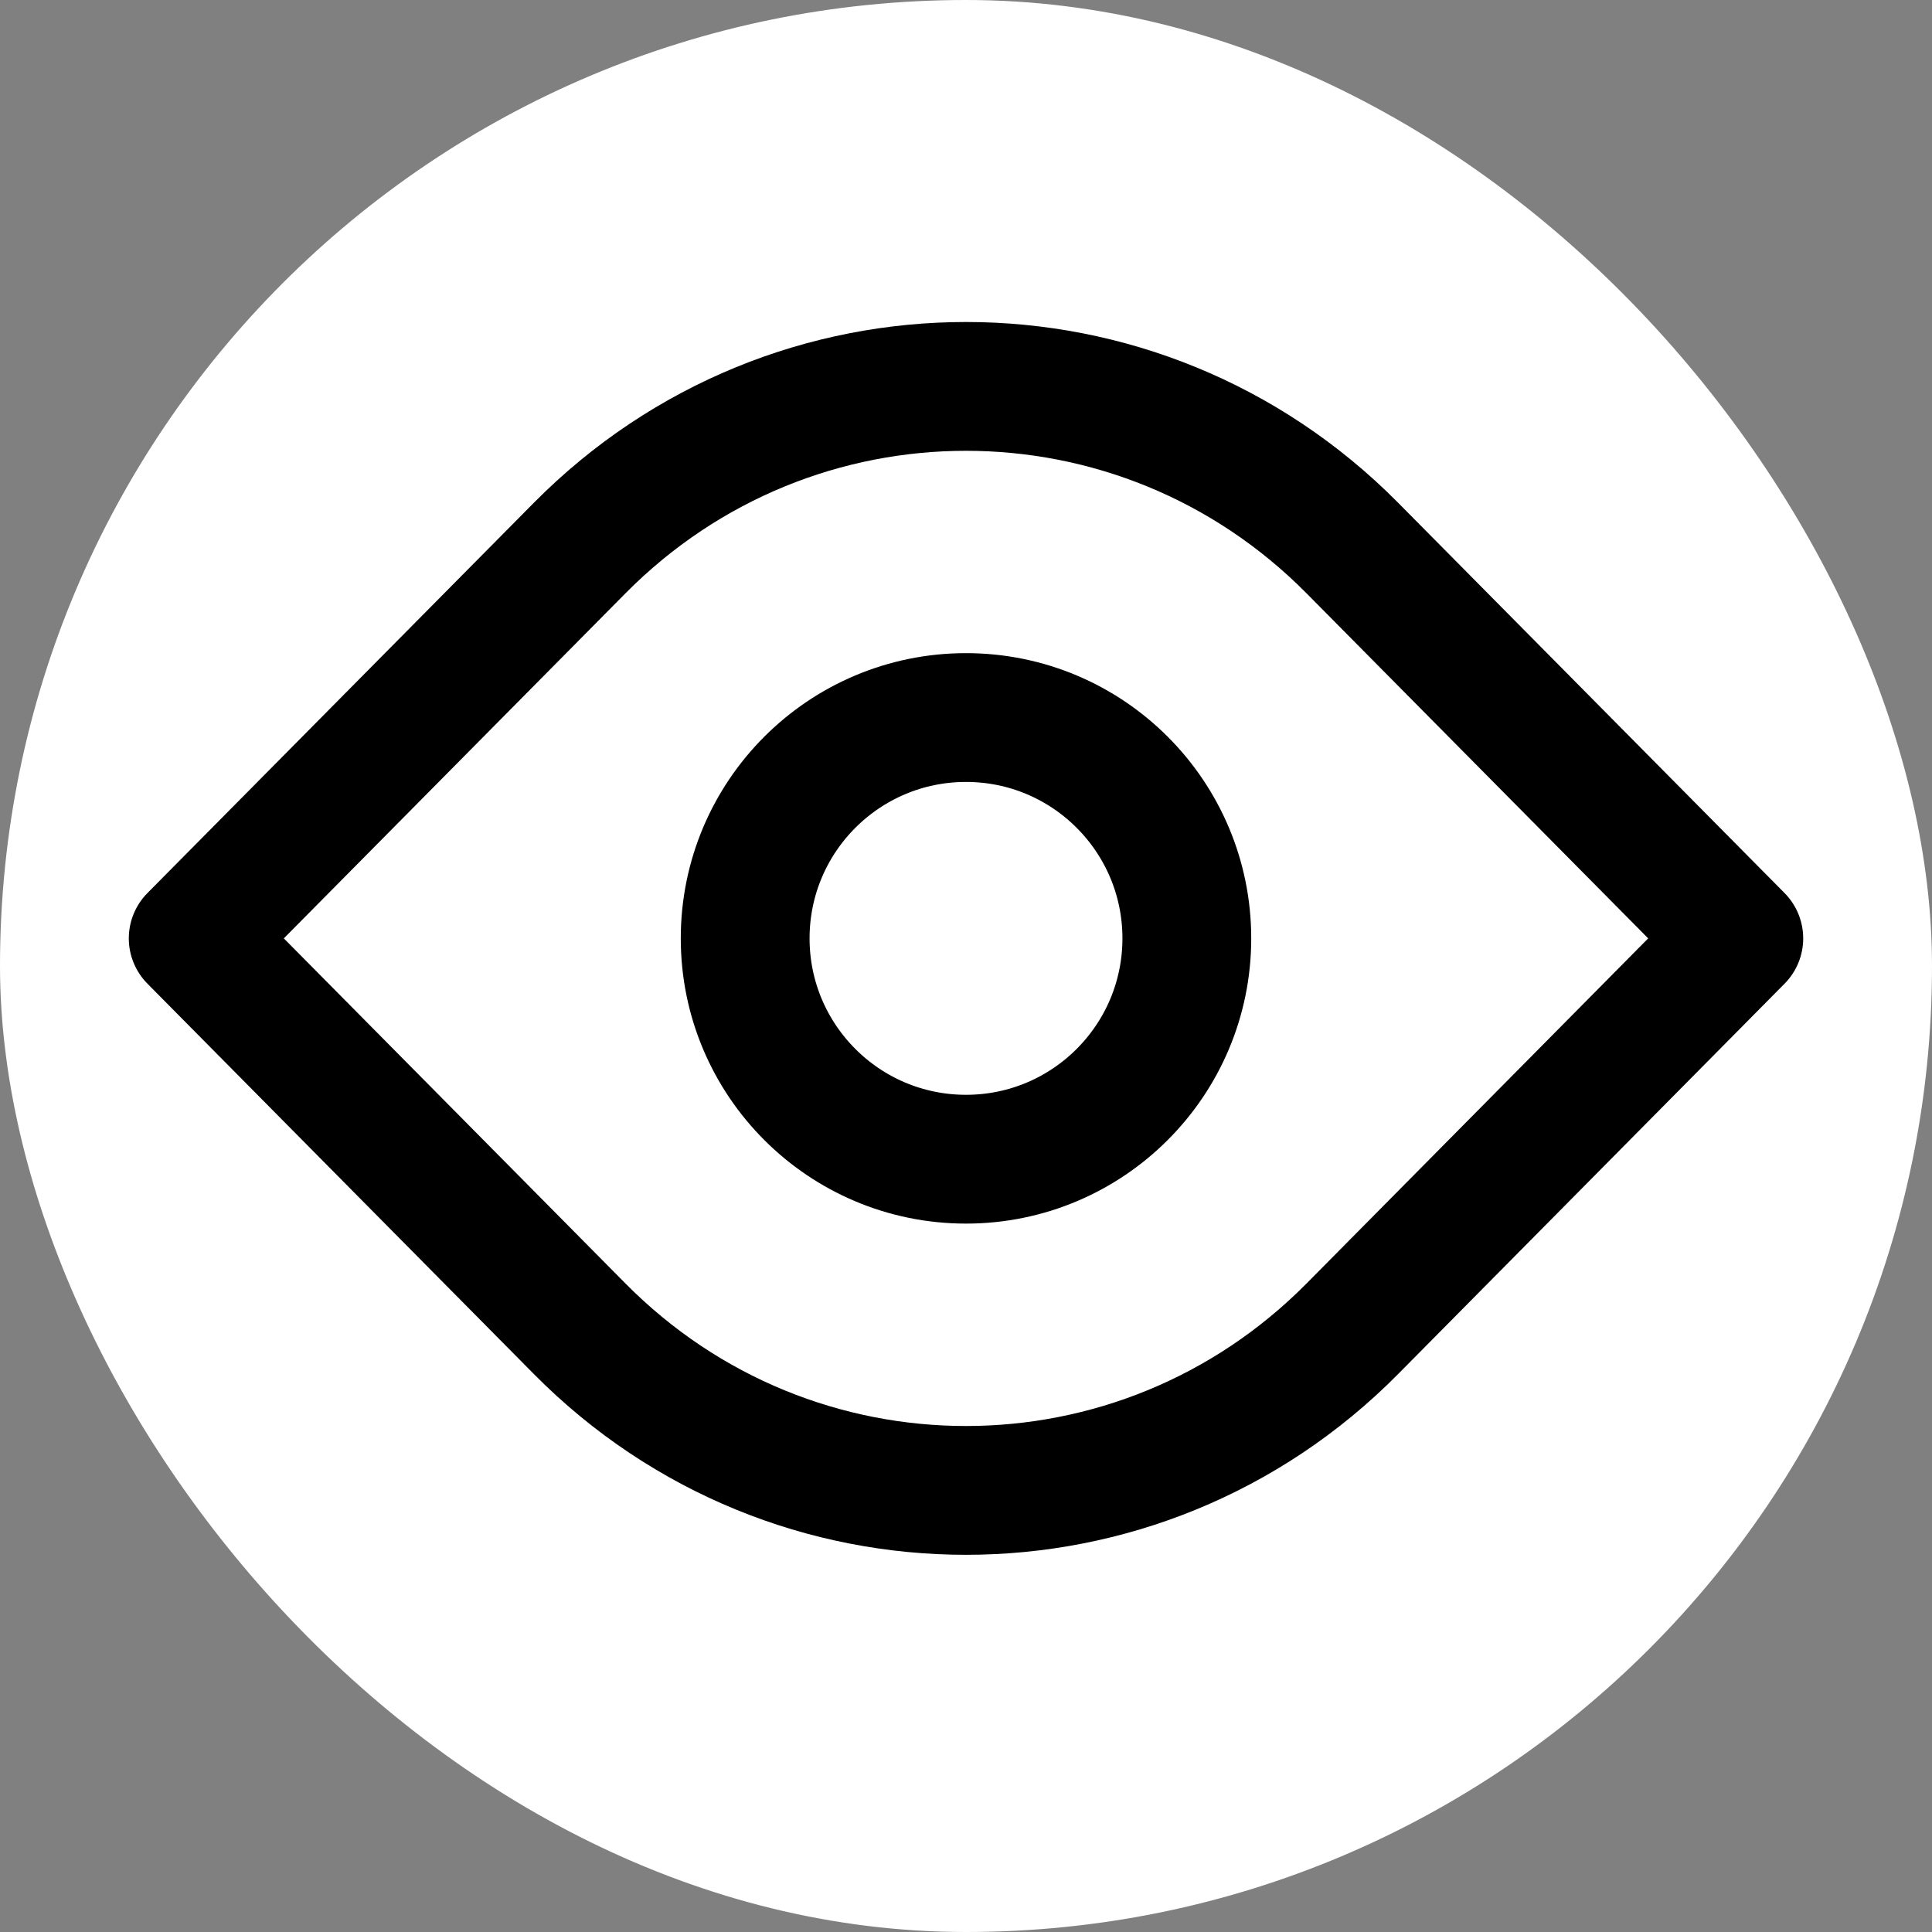
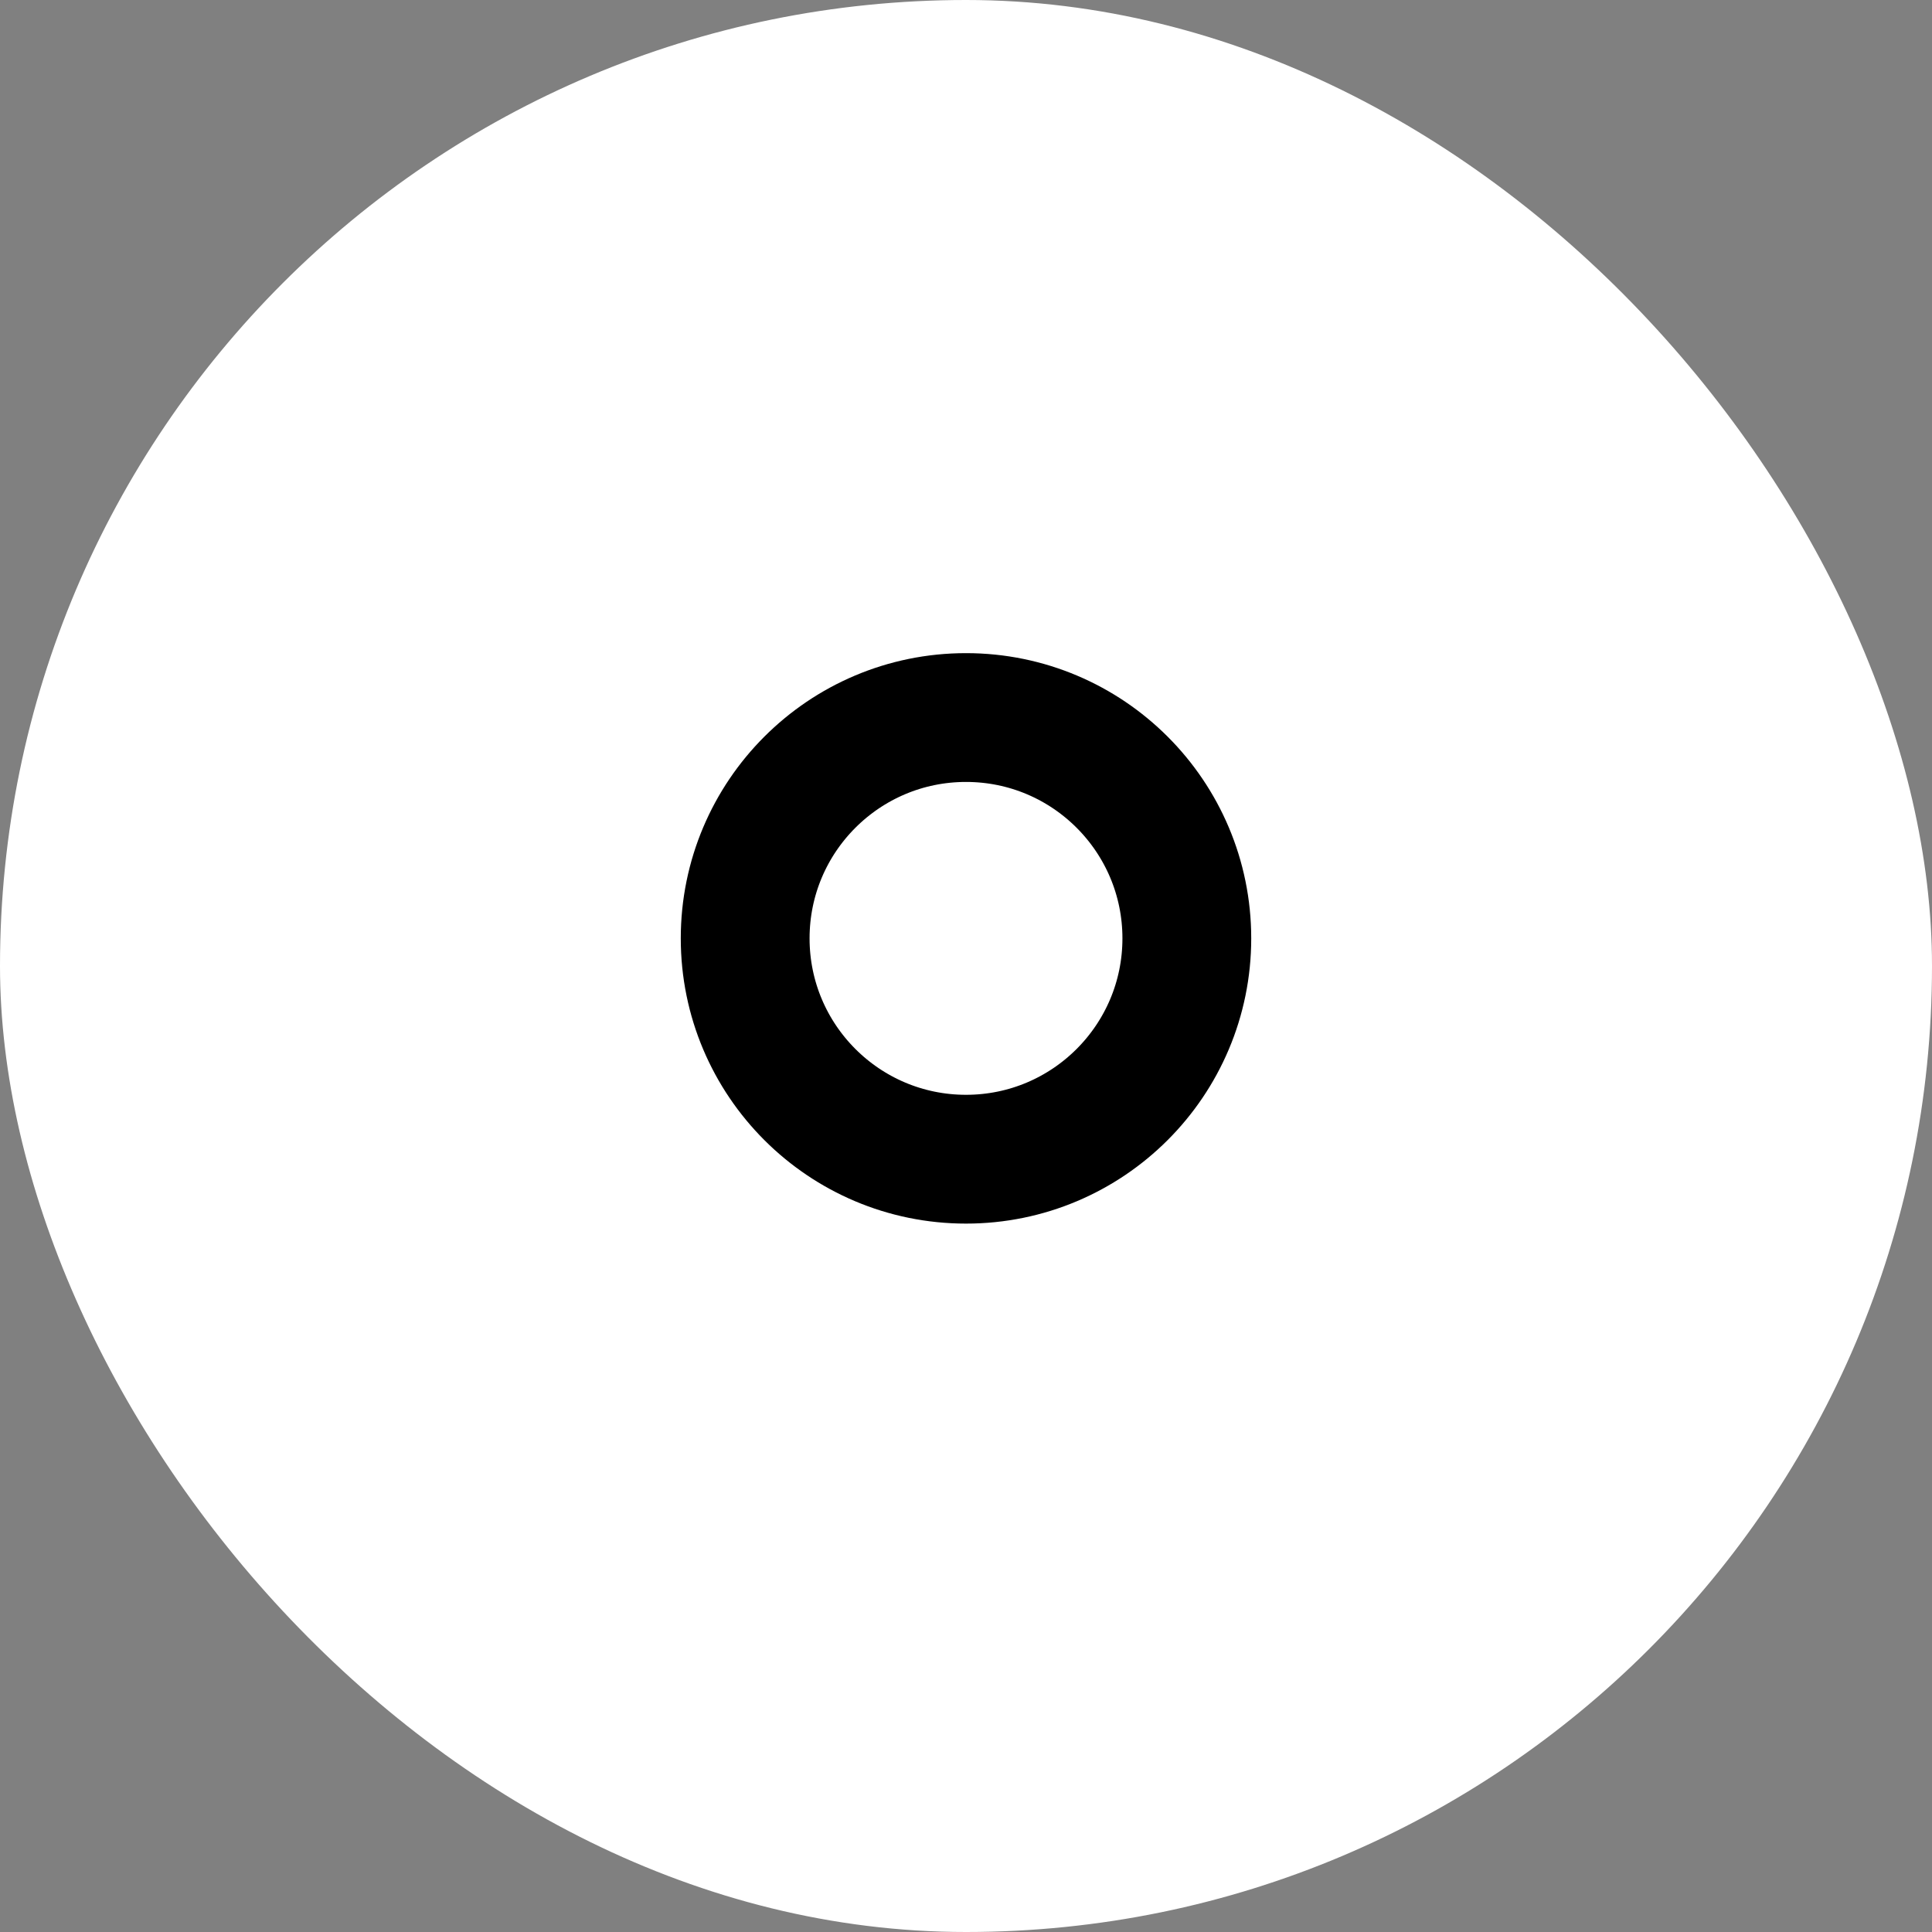
<svg xmlns="http://www.w3.org/2000/svg" width="30" height="30" viewBox="0 0 30 30" fill="none">
  <rect x="0" y="0" width="30" height="30" fill="#808080" stroke="none" />
  <rect width="30" height="30" rx="15" fill="white" />
-   <path d="M3 14.571L9 8.511C12.314 5.163 17.686 5.163 21 8.511L27 14.571L21 20.632C17.686 23.98 12.314 23.98 9 20.632L3 14.571Z" stroke="black" stroke-width="2" stroke-linecap="round" stroke-linejoin="round" />
  <ellipse cx="15" cy="14.571" rx="3.429" ry="3.429" stroke="black" stroke-width="2" stroke-linecap="round" stroke-linejoin="round" />
</svg>